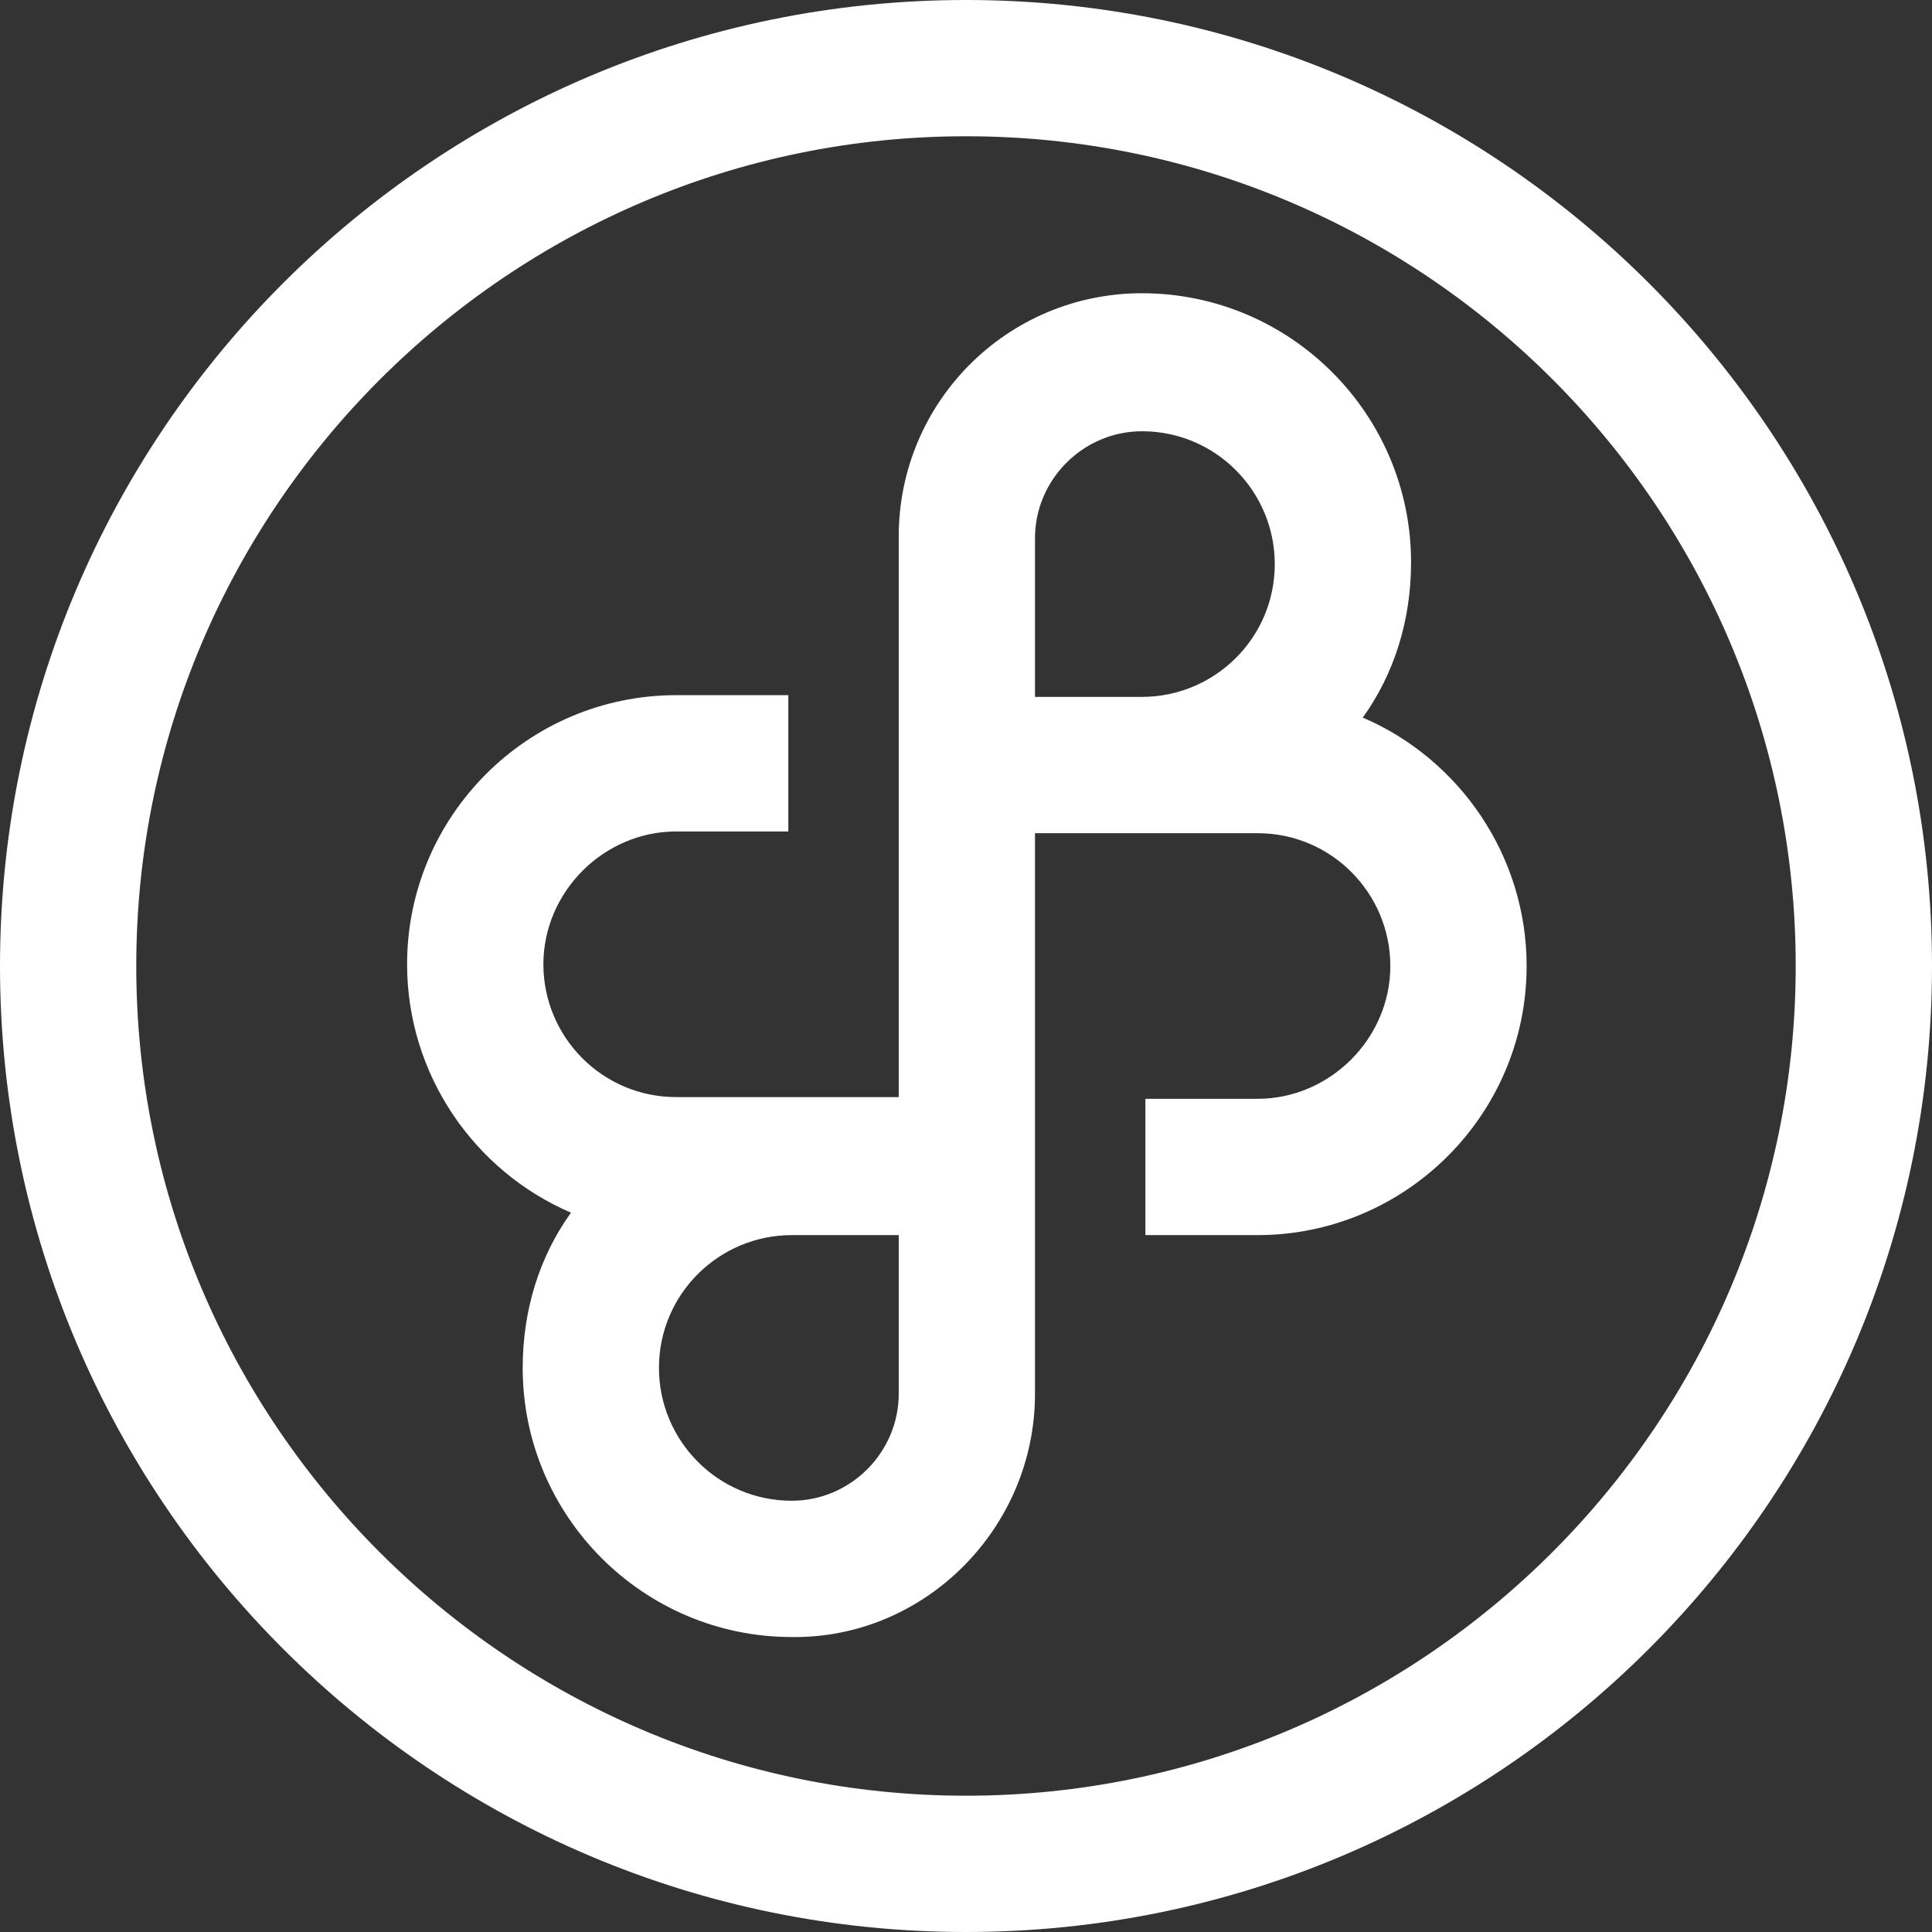
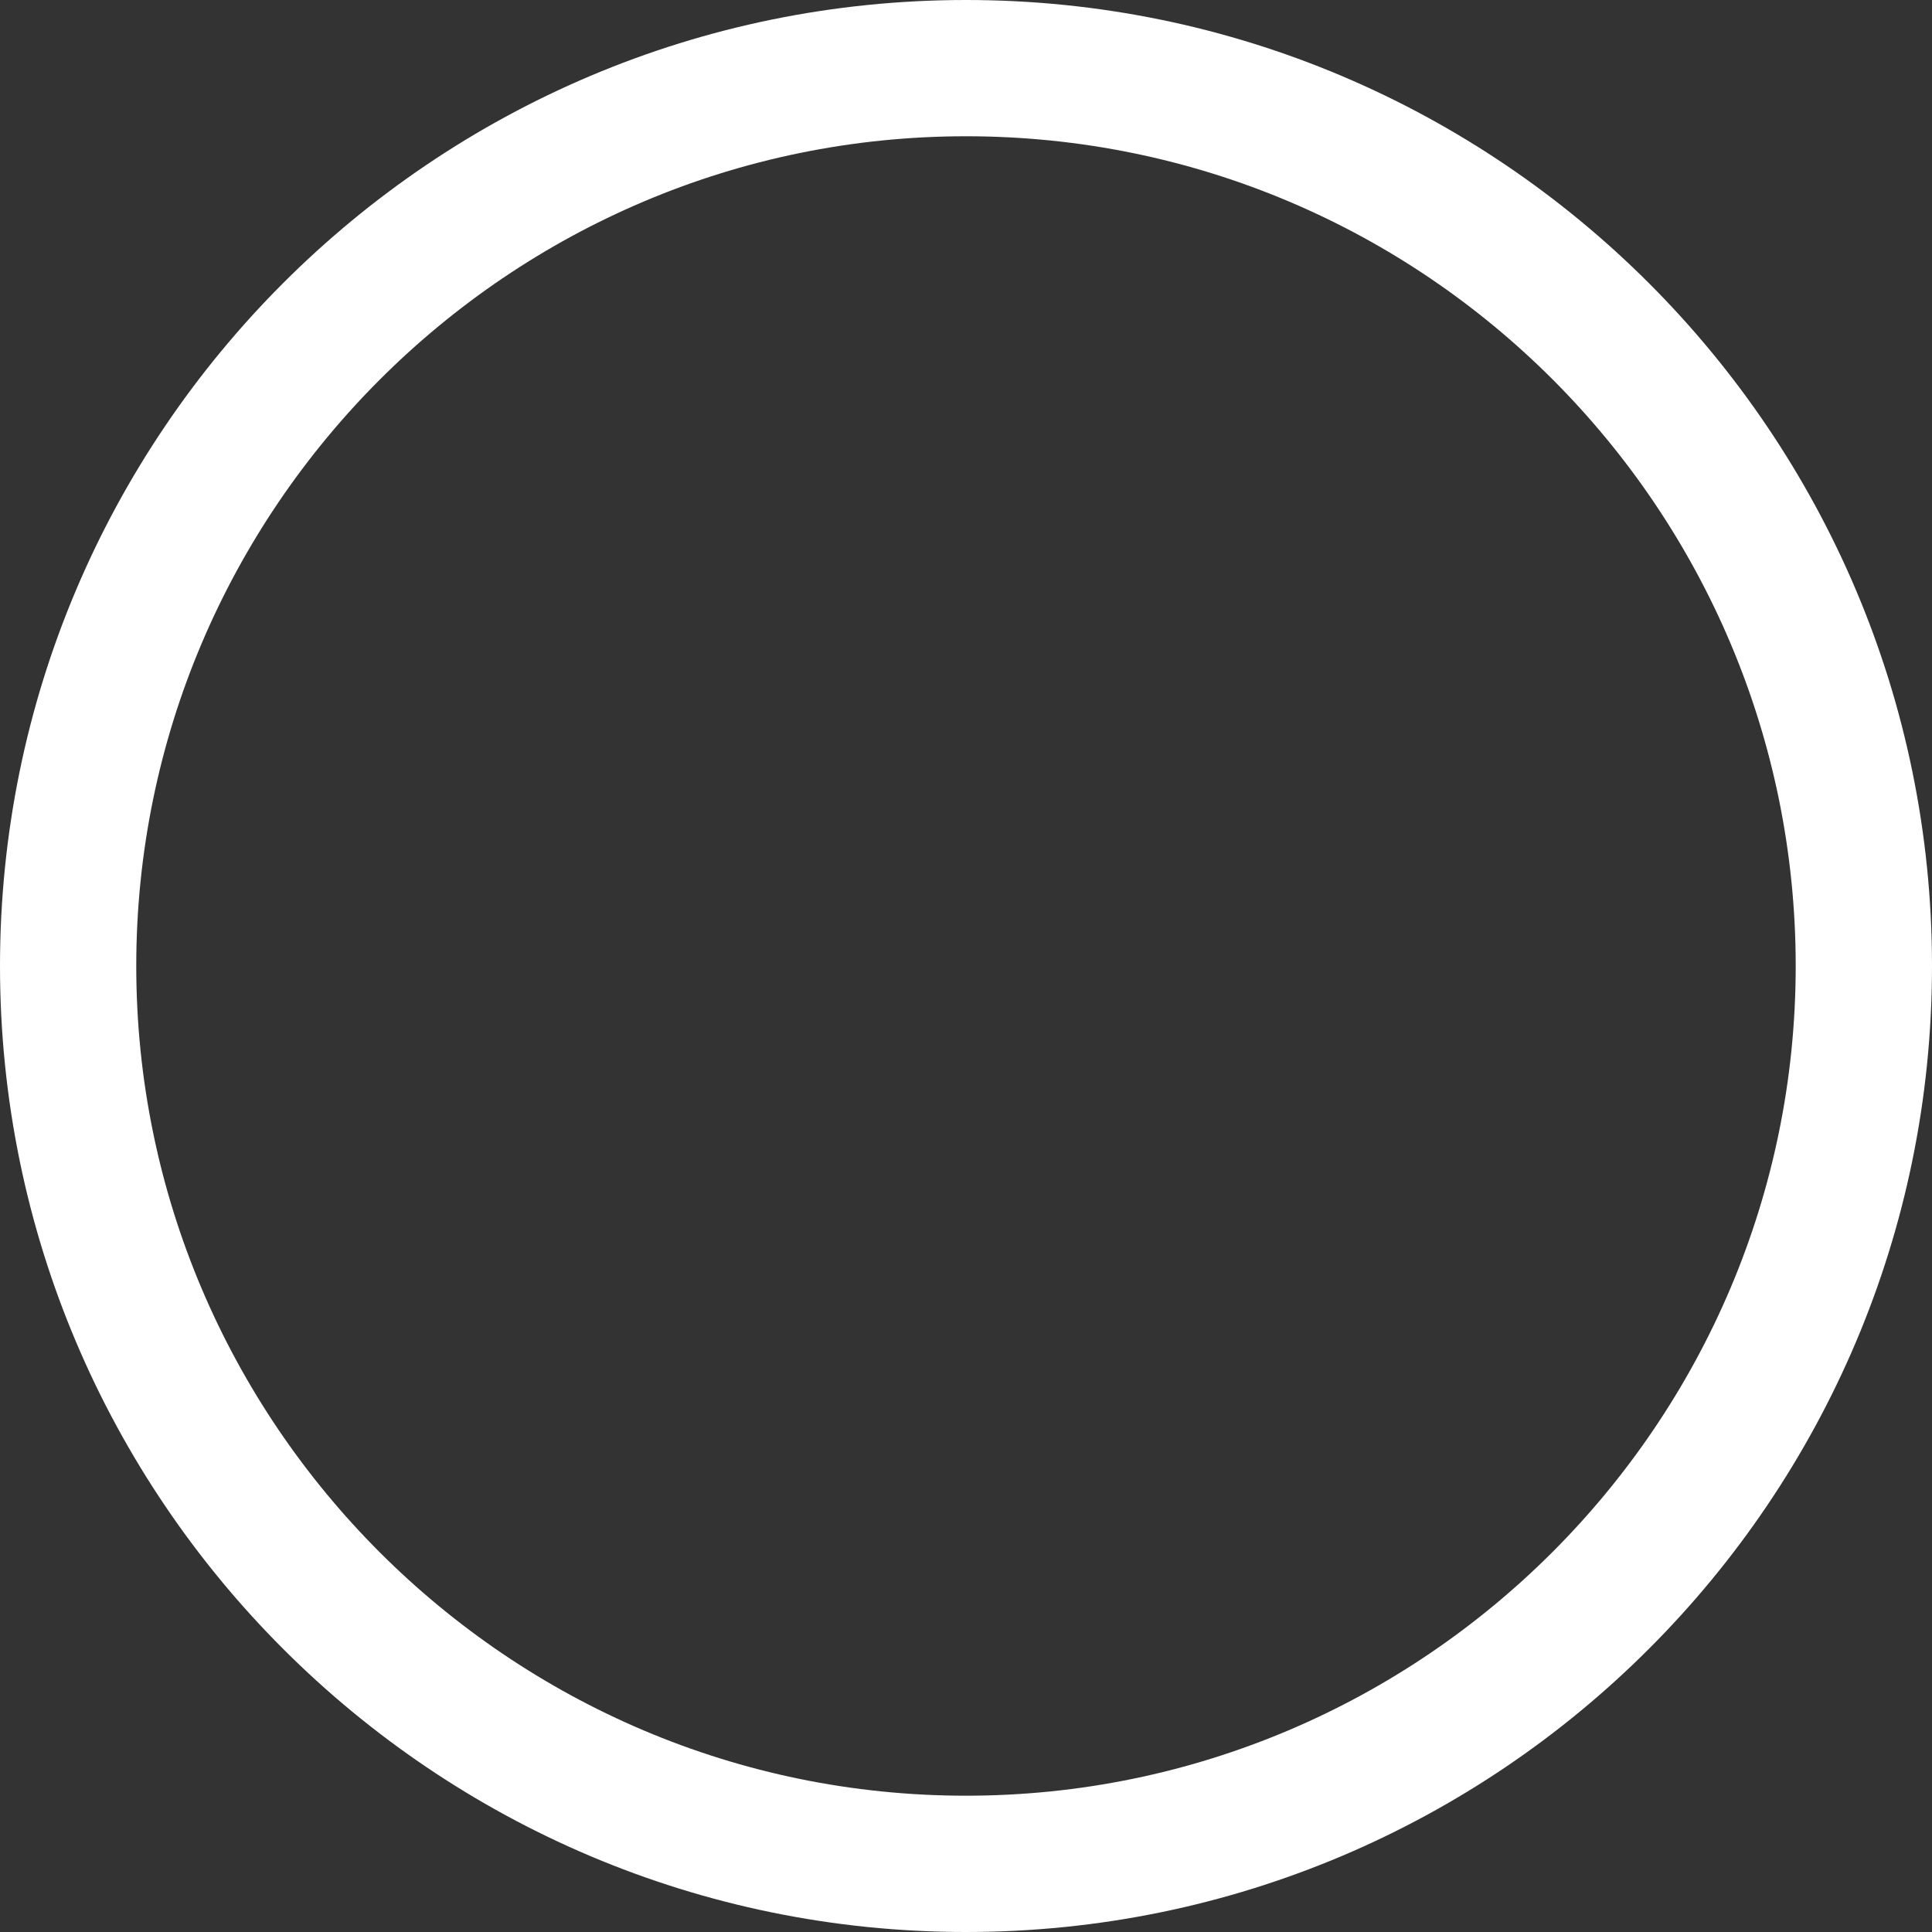
<svg xmlns="http://www.w3.org/2000/svg" width="55" height="55" viewBox="0 0 55 55" fill="none">
  <rect x="0" y="0" width="55" height="55" fill="#333333" stroke="none" />
  <path d="M27.5 55C12.326 55 0 42.674 0 27.5C0 12.326 12.326 0 27.5 0C42.674 0 55 12.326 55 27.5C55 42.674 42.674 55 27.5 55ZM27.5 3.879C14.487 3.879 3.879 14.487 3.879 27.5C3.879 40.513 14.487 51.12 27.5 51.12C40.513 51.12 51.12 40.513 51.12 27.5C51.12 14.487 40.562 3.879 27.5 3.879Z" fill="white" />
-   <path d="M38.795 20.428C39.679 19.201 40.17 17.678 40.17 16.009C40.17 11.786 36.732 8.348 32.509 8.348C28.679 8.348 25.585 11.442 25.585 15.272V19.79V23.67V25.928V31.232H19.25C17.138 31.232 15.469 29.513 15.469 27.451C15.469 25.388 17.188 23.67 19.25 23.67H22.442V19.79H19.25C15.027 19.79 11.589 23.228 11.589 27.451C11.589 30.594 13.505 33.344 16.255 34.522C15.37 35.75 14.88 37.272 14.88 38.942C14.88 43.165 18.317 46.603 22.54 46.603C26.321 46.652 29.464 43.509 29.464 39.678V35.161V31.281V29.219V23.719H32.509H35.799C37.911 23.719 39.58 25.437 39.58 27.5C39.58 29.562 37.862 31.281 35.799 31.281H32.607V35.161H35.799C40.022 35.161 43.46 31.723 43.46 27.5C43.46 24.357 41.545 21.607 38.795 20.428ZM25.585 39.678C25.585 41.348 24.21 42.723 22.54 42.723C20.429 42.723 18.759 41.004 18.759 38.942C18.759 36.83 20.478 35.161 22.54 35.161H25.585V39.678ZM29.464 19.839V15.321C29.464 13.652 30.839 12.277 32.509 12.277C34.62 12.277 36.29 13.995 36.29 16.058C36.29 18.17 34.571 19.839 32.509 19.839H29.464Z" fill="white" />
</svg>